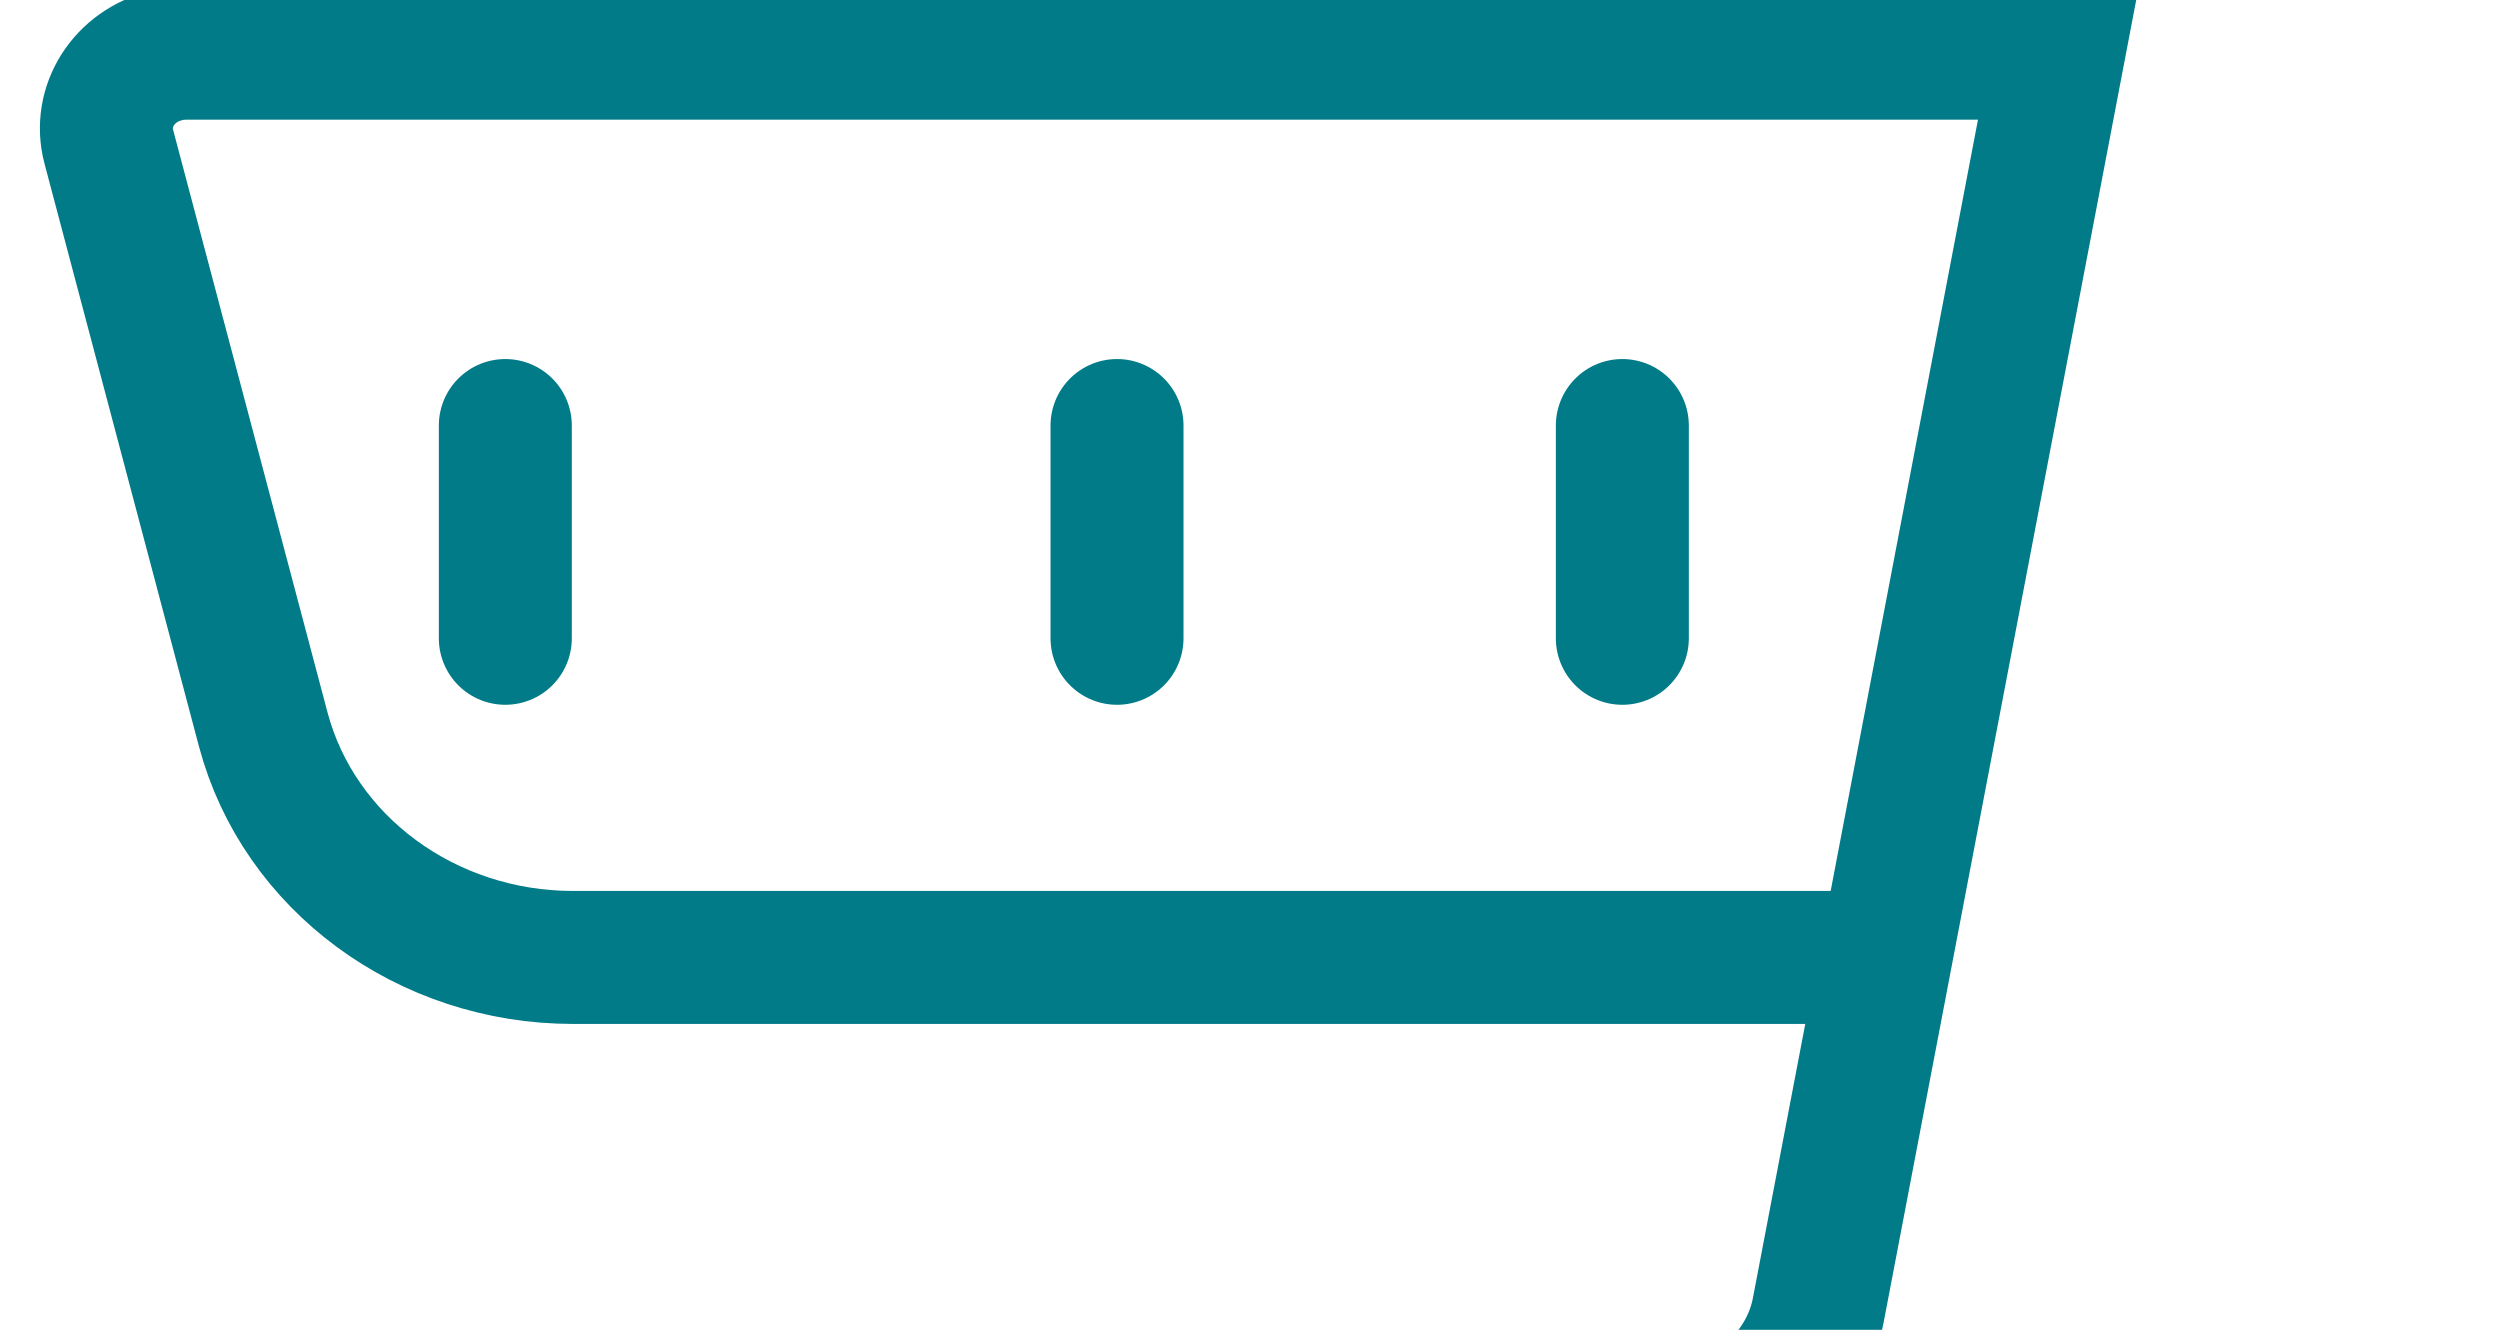
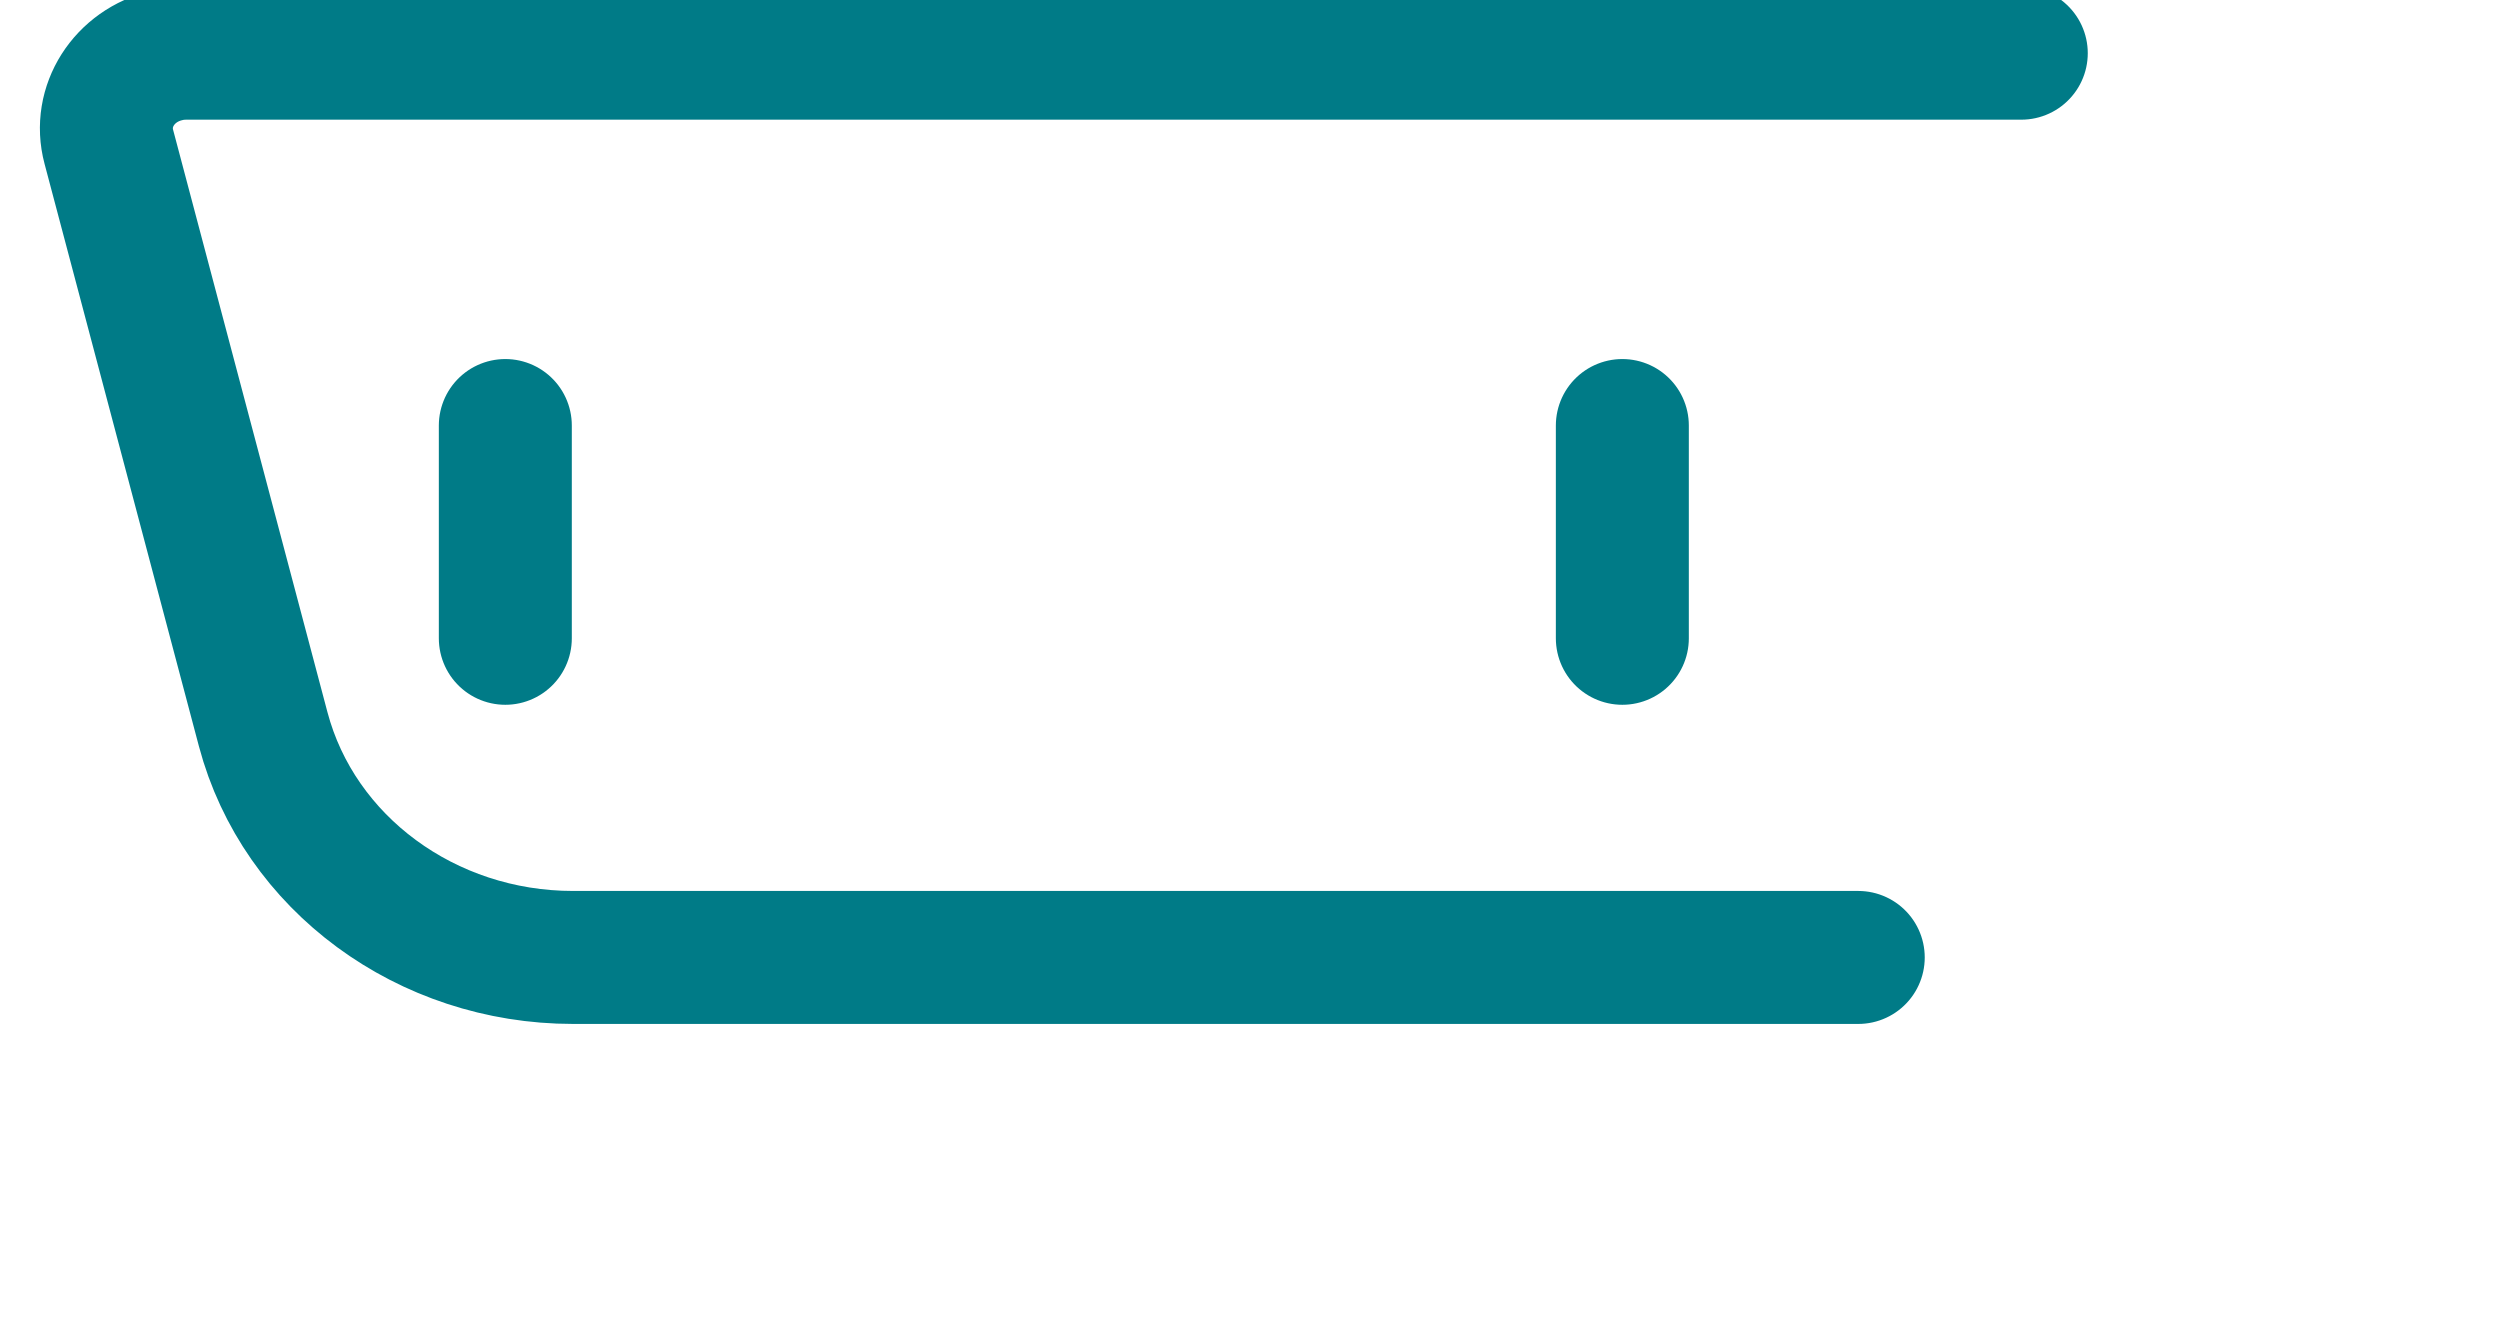
<svg xmlns="http://www.w3.org/2000/svg" width="47" height="25" viewBox="0.0 9.0 47.0 25.0" version="1.1">
  <title>Group 15 Copy</title>
  <desc>Created with Sketch.</desc>
  <g id="ULTIMA-VERSIONE" stroke="none" stroke-width="1" fill="none" fill-rule="evenodd" stroke-linecap="round" stroke-linejoin="round">
    <g id="Home-Copy-5" transform="translate(-895, -856)" stroke="#007B87" stroke-width="2.5">
      <g id="Group-15-Copy" transform="translate(897, 858)">
-         <path d="M8,34 L29.045,34 C30.597,34 31.921,33.003 32.182,31.64 L37.775,2.358 C38.036,0.996 39.362,-4.54747351e-13 40.913,-4.54747351e-13 L43,-4.54747351e-13" id="Stroke-1" />
        <path d="M13,38.25 C13.414,38.25 13.75,38.586 13.75,39 C13.75,39.414 13.414,39.75 13,39.75 C12.586,39.75 12.25,39.414 12.25,39 C12.25,38.586 12.586,38.25 13,38.25" id="Stroke-3" />
        <path d="M29,38.25 C29.414,38.25 29.75,38.586 29.75,39 C29.75,39.414 29.414,39.75 29,39.75 C28.586,39.75 28.25,39.414 28.25,39 C28.25,38.586 28.586,38.25 29,38.25" id="Stroke-5" />
        <path d="M32.935,25 L8.773,25 C6.019,25 3.617,23.231 2.948,20.71 L0.046,9.76 C-0.157,9.001 0.332,8.232 1.137,8.043 C1.257,8.013 1.379,8 1.503,8 L36,8" id="Stroke-7" />
        <line x1="7.5" y1="15" x2="7.5" y2="19" id="Stroke-9" />
-         <line x1="19" y1="15" x2="19" y2="19" id="Stroke-11" />
        <line x1="28.5" y1="15" x2="28.5" y2="19" id="Stroke-13" />
      </g>
    </g>
  </g>
</svg>